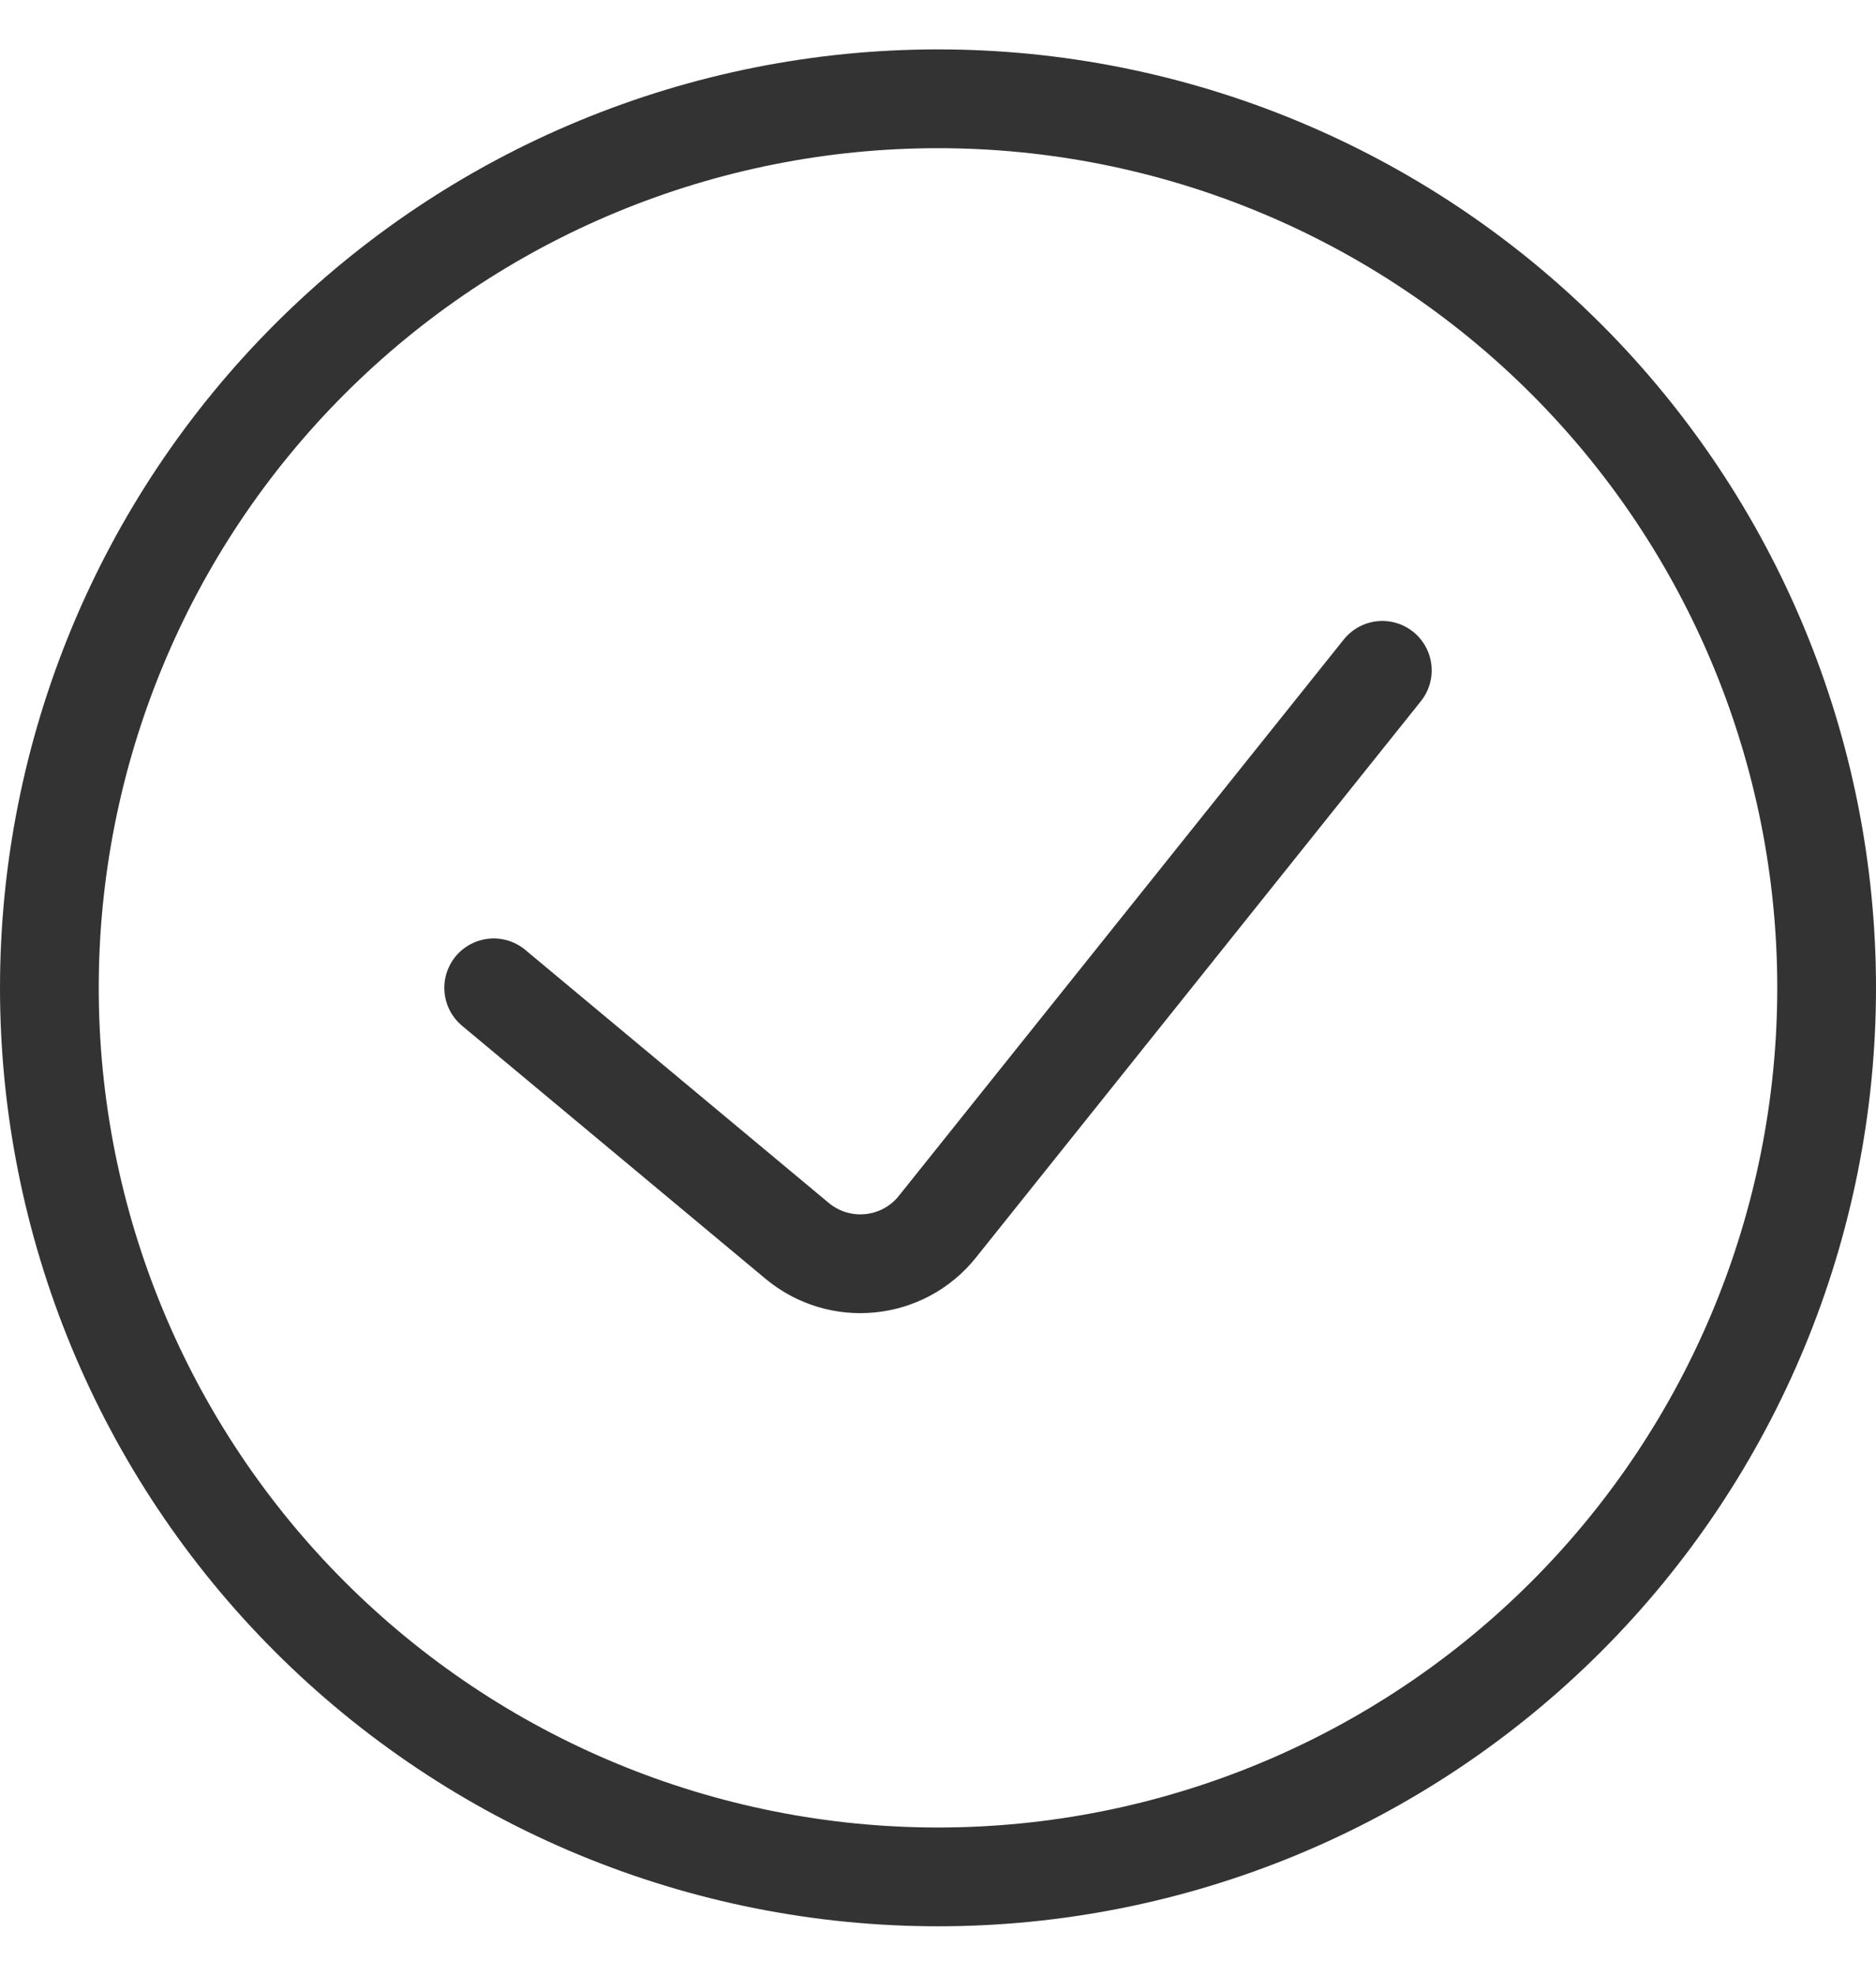
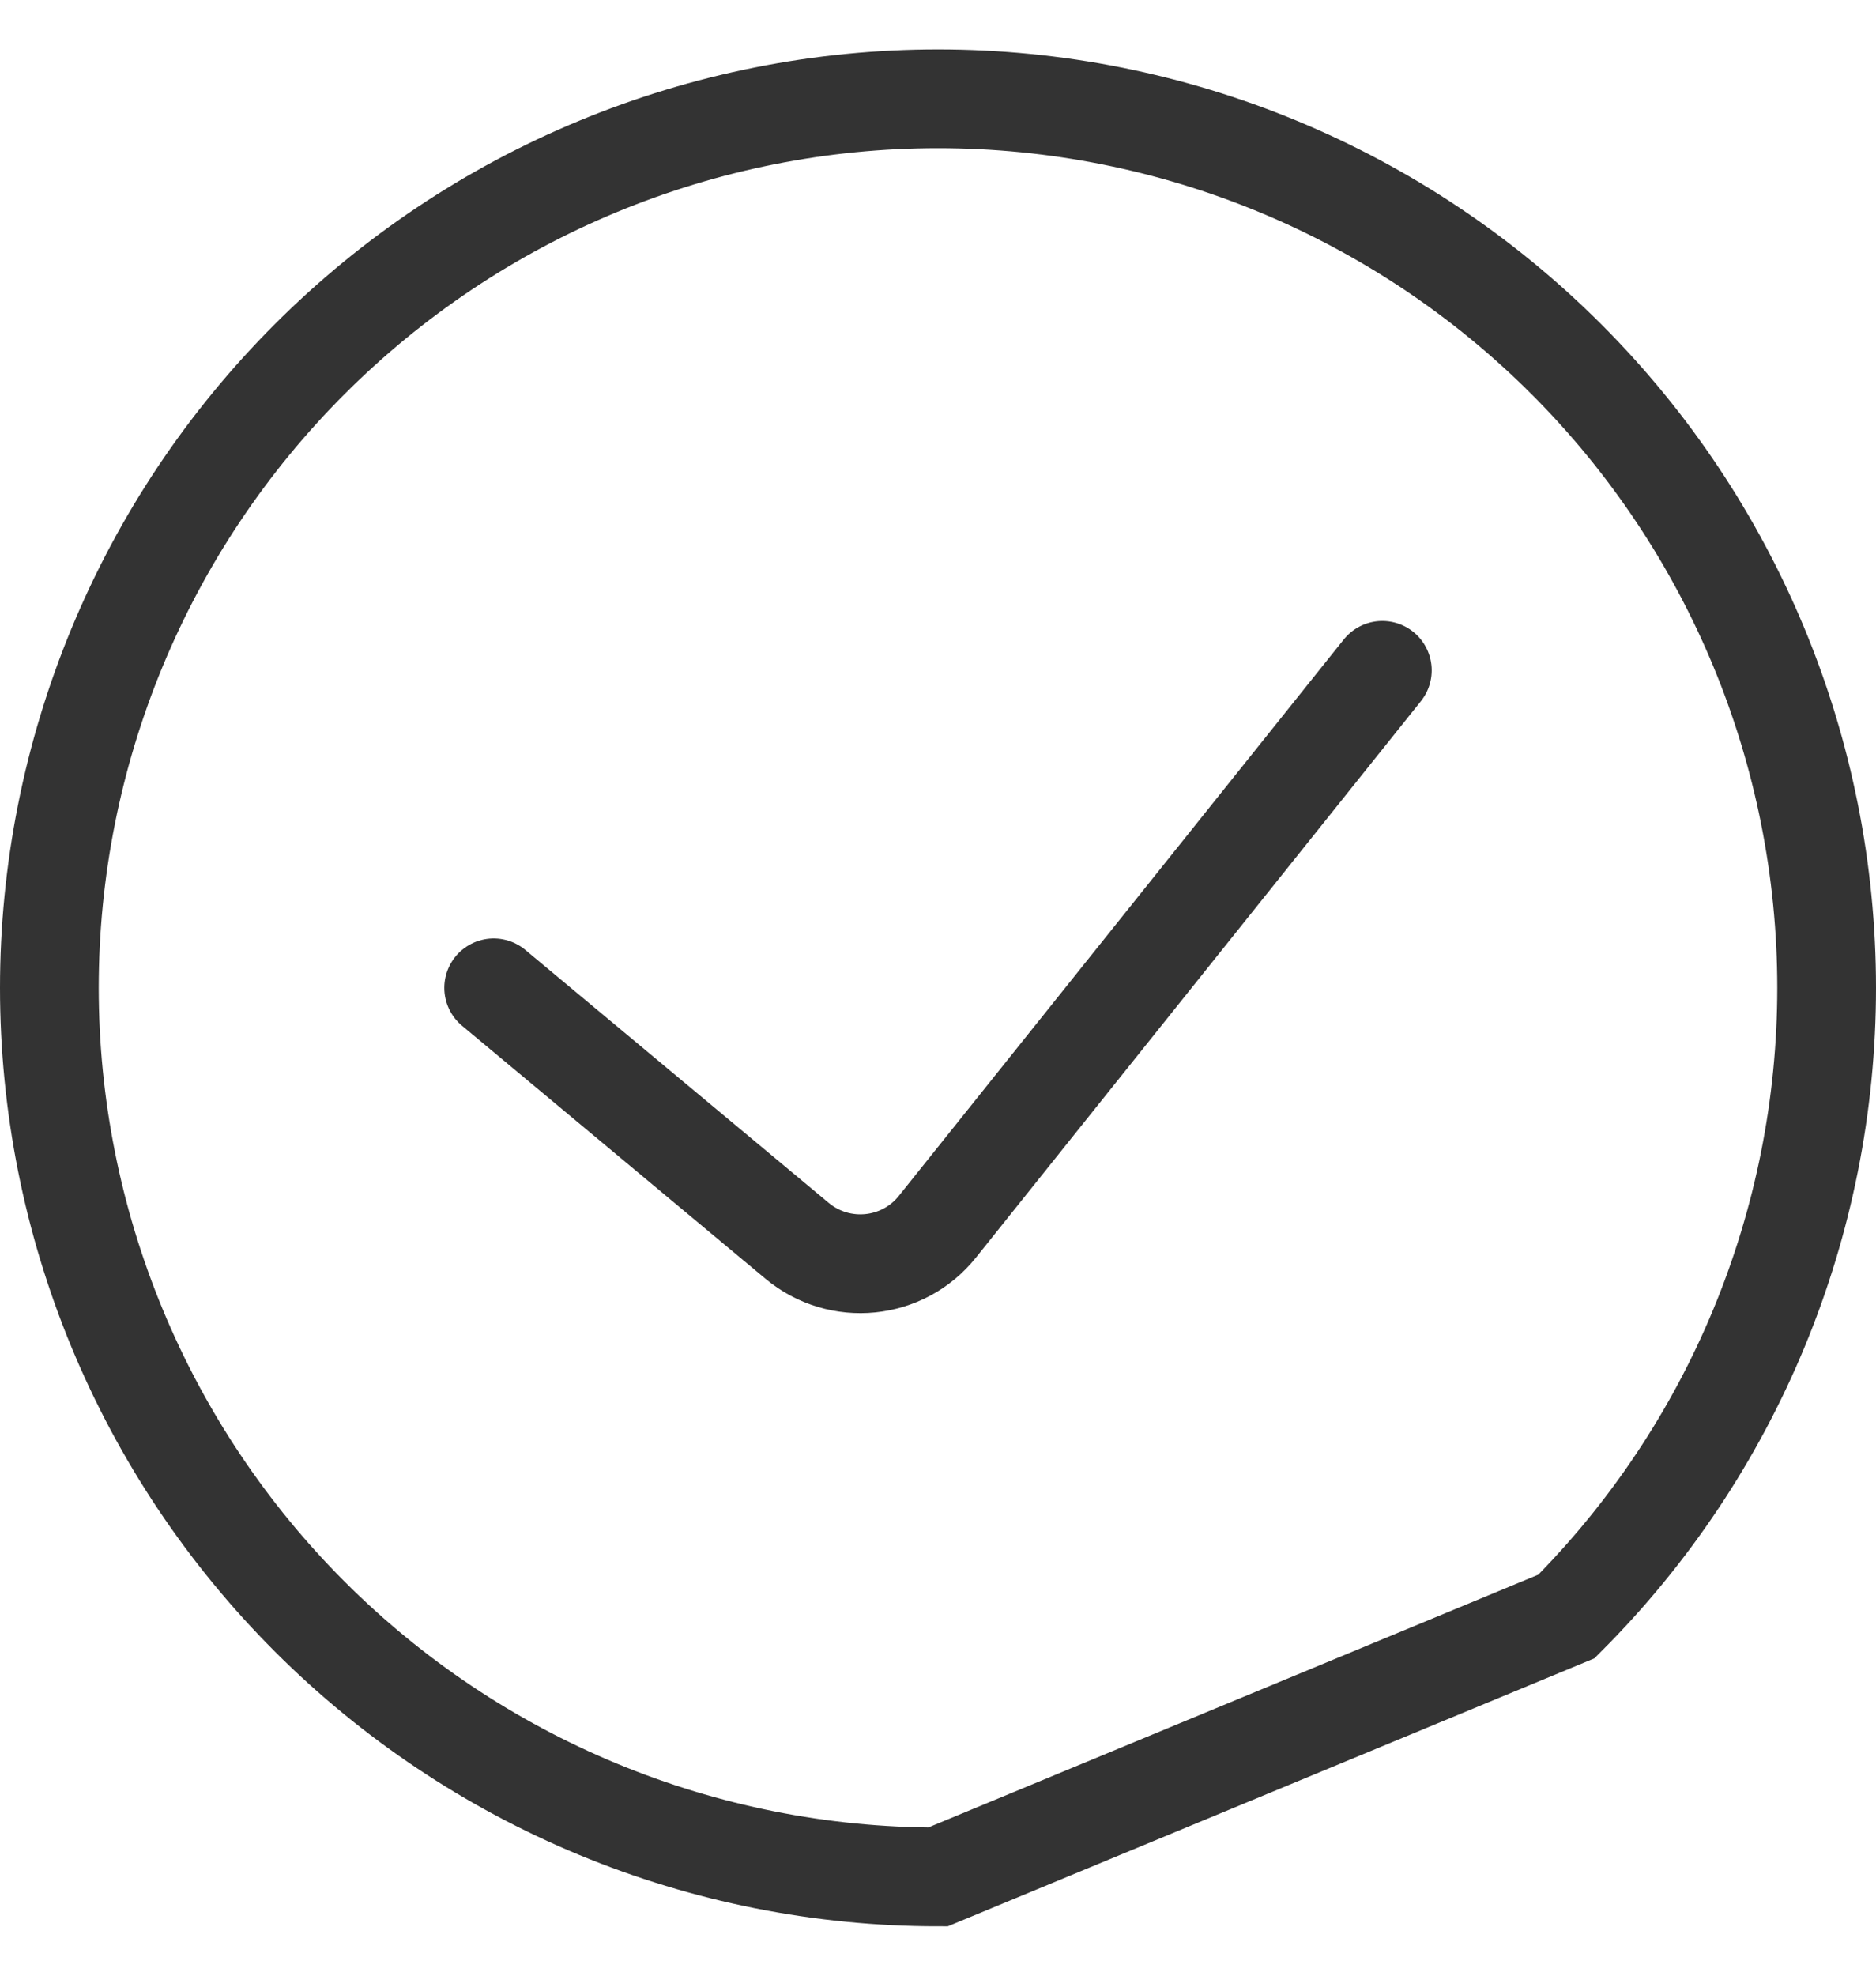
<svg xmlns="http://www.w3.org/2000/svg" width="19" height="20" viewBox="0 0 19 20" fill="none">
-   <path d="M5 10L8.073 12.561C8.504 12.92 9.145 12.855 9.494 12.418L14 6.786M9.5 19C8.318 19 7.148 18.767 6.056 18.315C4.964 17.863 3.972 17.2 3.136 16.364C2.3 15.528 1.637 14.536 1.185 13.444C0.733 12.352 0.5 11.182 0.5 10C0.5 8.818 0.733 7.648 1.185 6.556C1.637 5.464 2.3 4.472 3.136 3.636C3.972 2.8 4.964 2.137 6.056 1.685C7.148 1.233 8.318 1 9.5 1C11.887 1 14.176 1.948 15.864 3.636C17.552 5.324 18.5 7.613 18.5 10C18.5 12.387 17.552 14.676 15.864 16.364C14.176 18.052 11.887 19 9.5 19Z" stroke="#333333" stroke-linecap="round" />
+   <path d="M5 10L8.073 12.561C8.504 12.92 9.145 12.855 9.494 12.418L14 6.786M9.5 19C8.318 19 7.148 18.767 6.056 18.315C4.964 17.863 3.972 17.2 3.136 16.364C2.3 15.528 1.637 14.536 1.185 13.444C0.733 12.352 0.5 11.182 0.5 10C0.5 8.818 0.733 7.648 1.185 6.556C1.637 5.464 2.3 4.472 3.136 3.636C3.972 2.8 4.964 2.137 6.056 1.685C7.148 1.233 8.318 1 9.5 1C11.887 1 14.176 1.948 15.864 3.636C17.552 5.324 18.5 7.613 18.5 10C18.5 12.387 17.552 14.676 15.864 16.364Z" stroke="#333333" stroke-linecap="round" />
</svg>